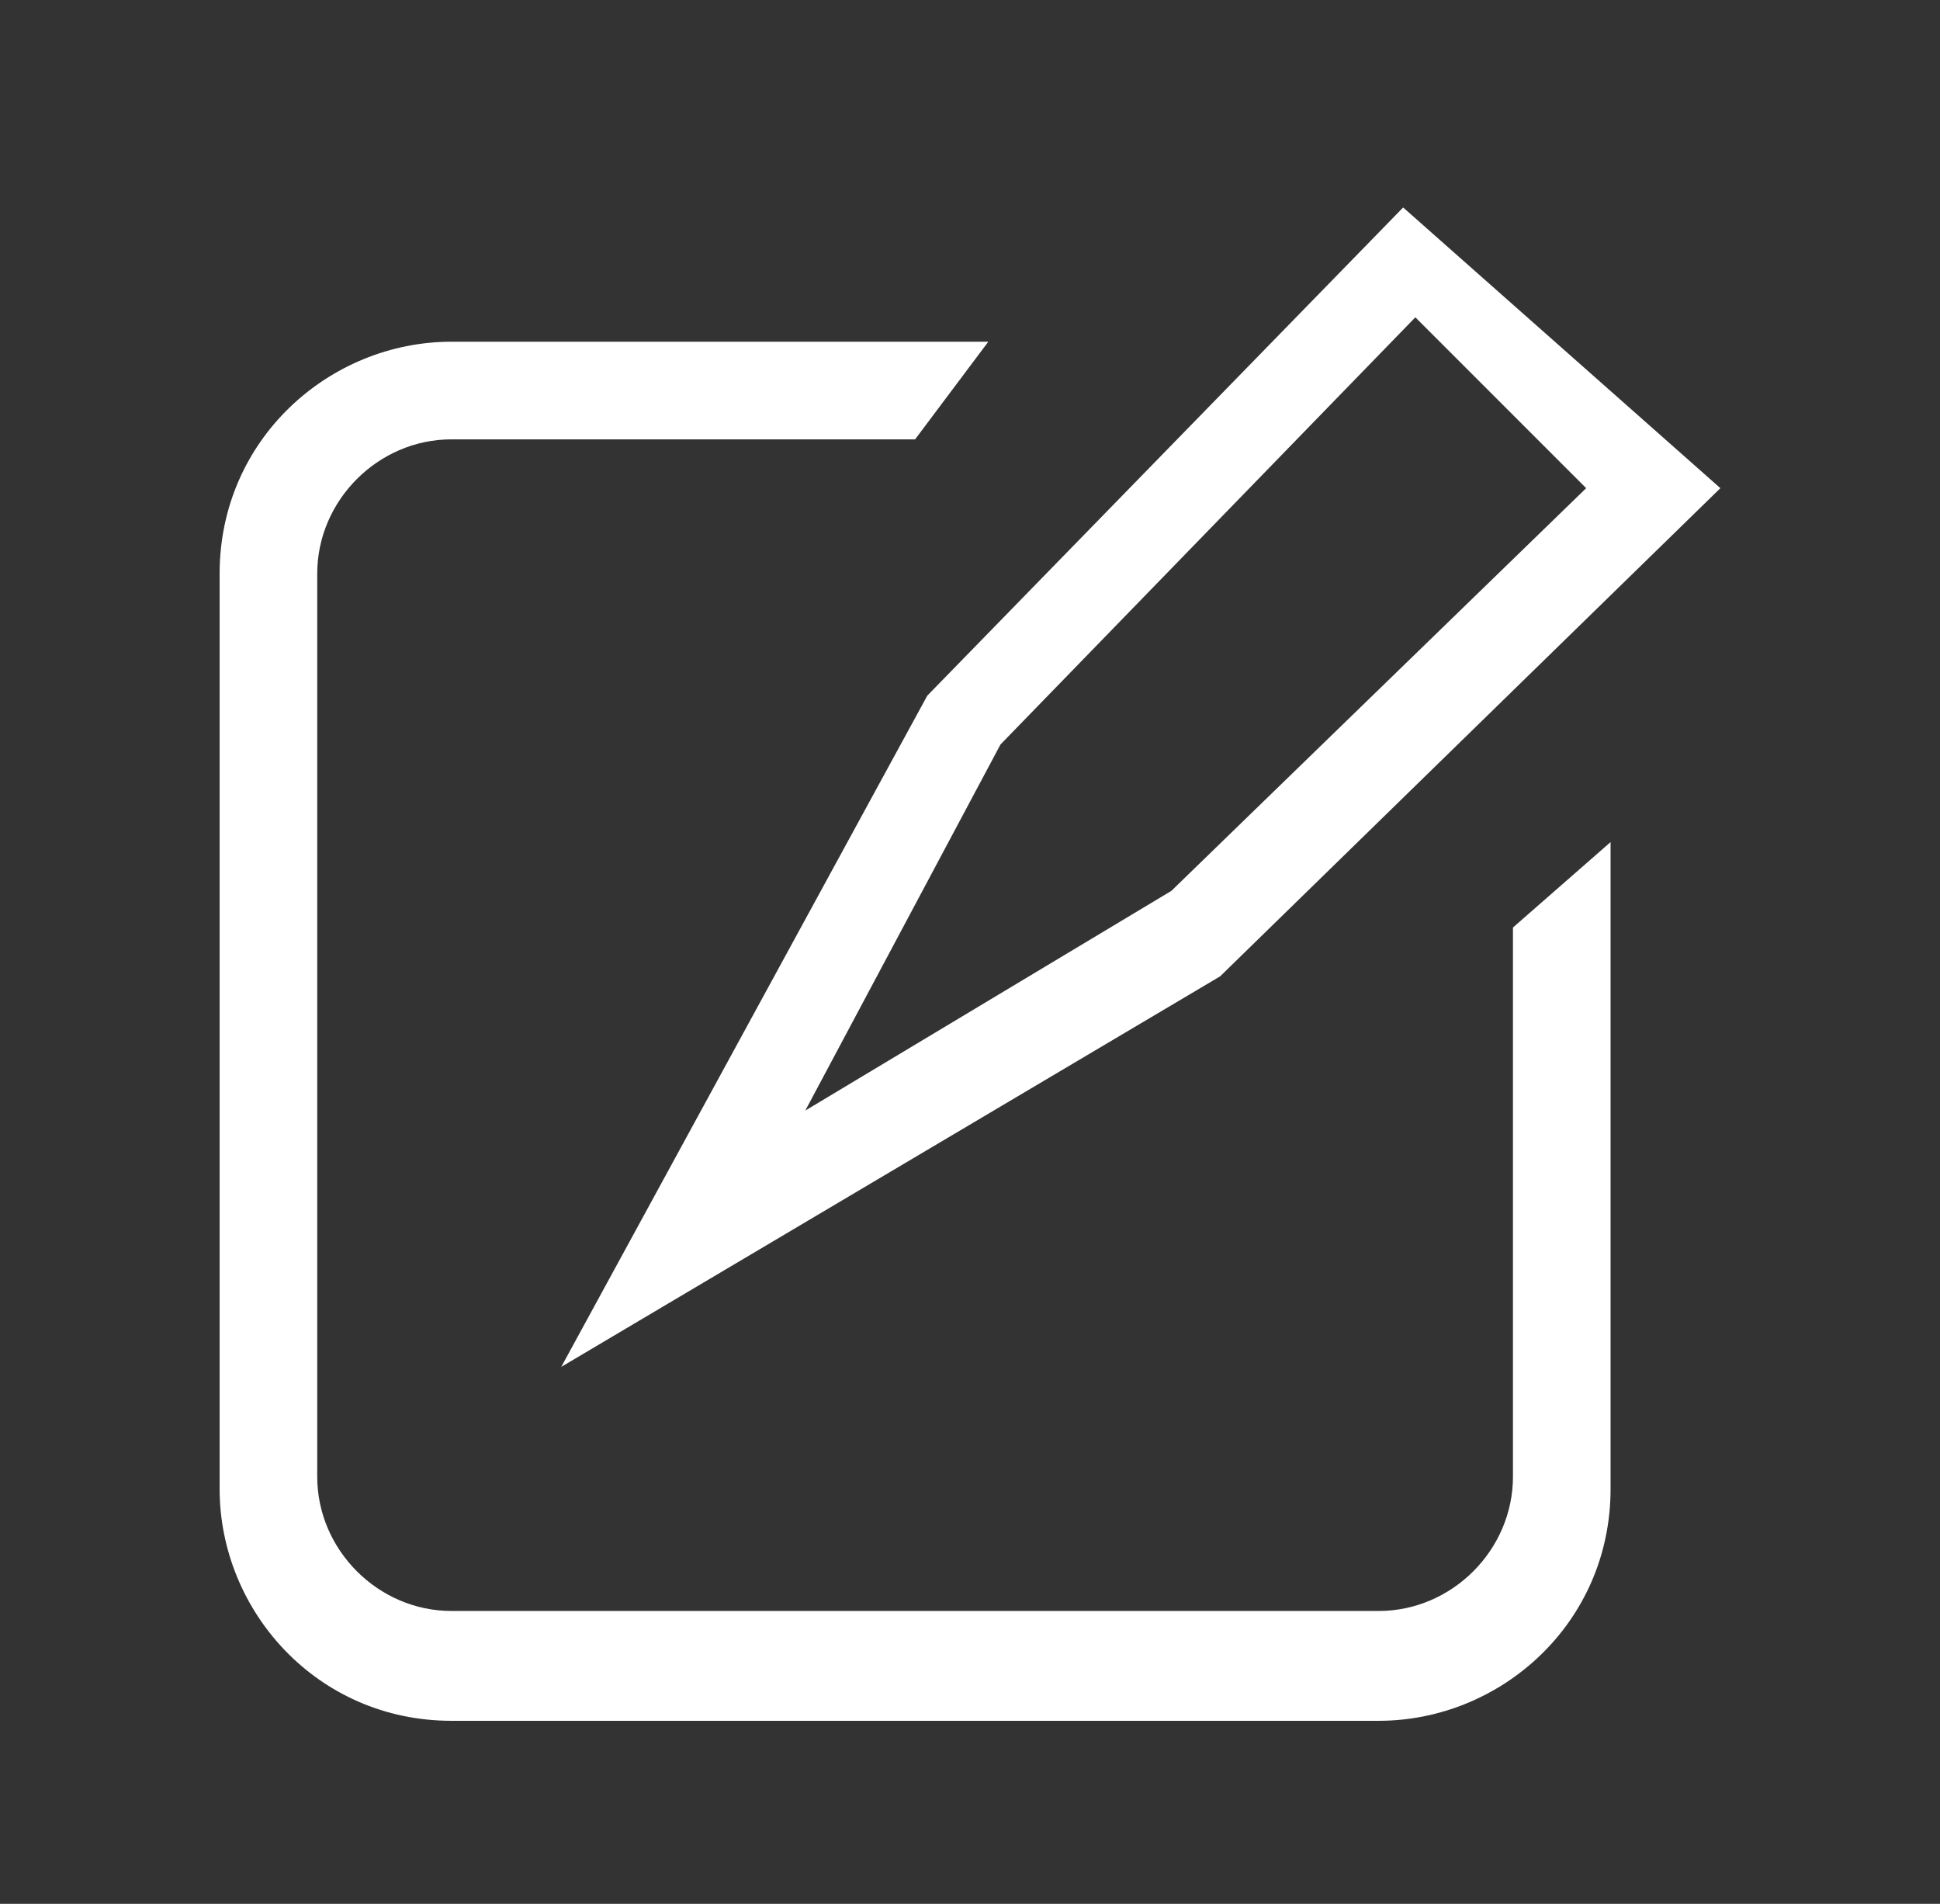
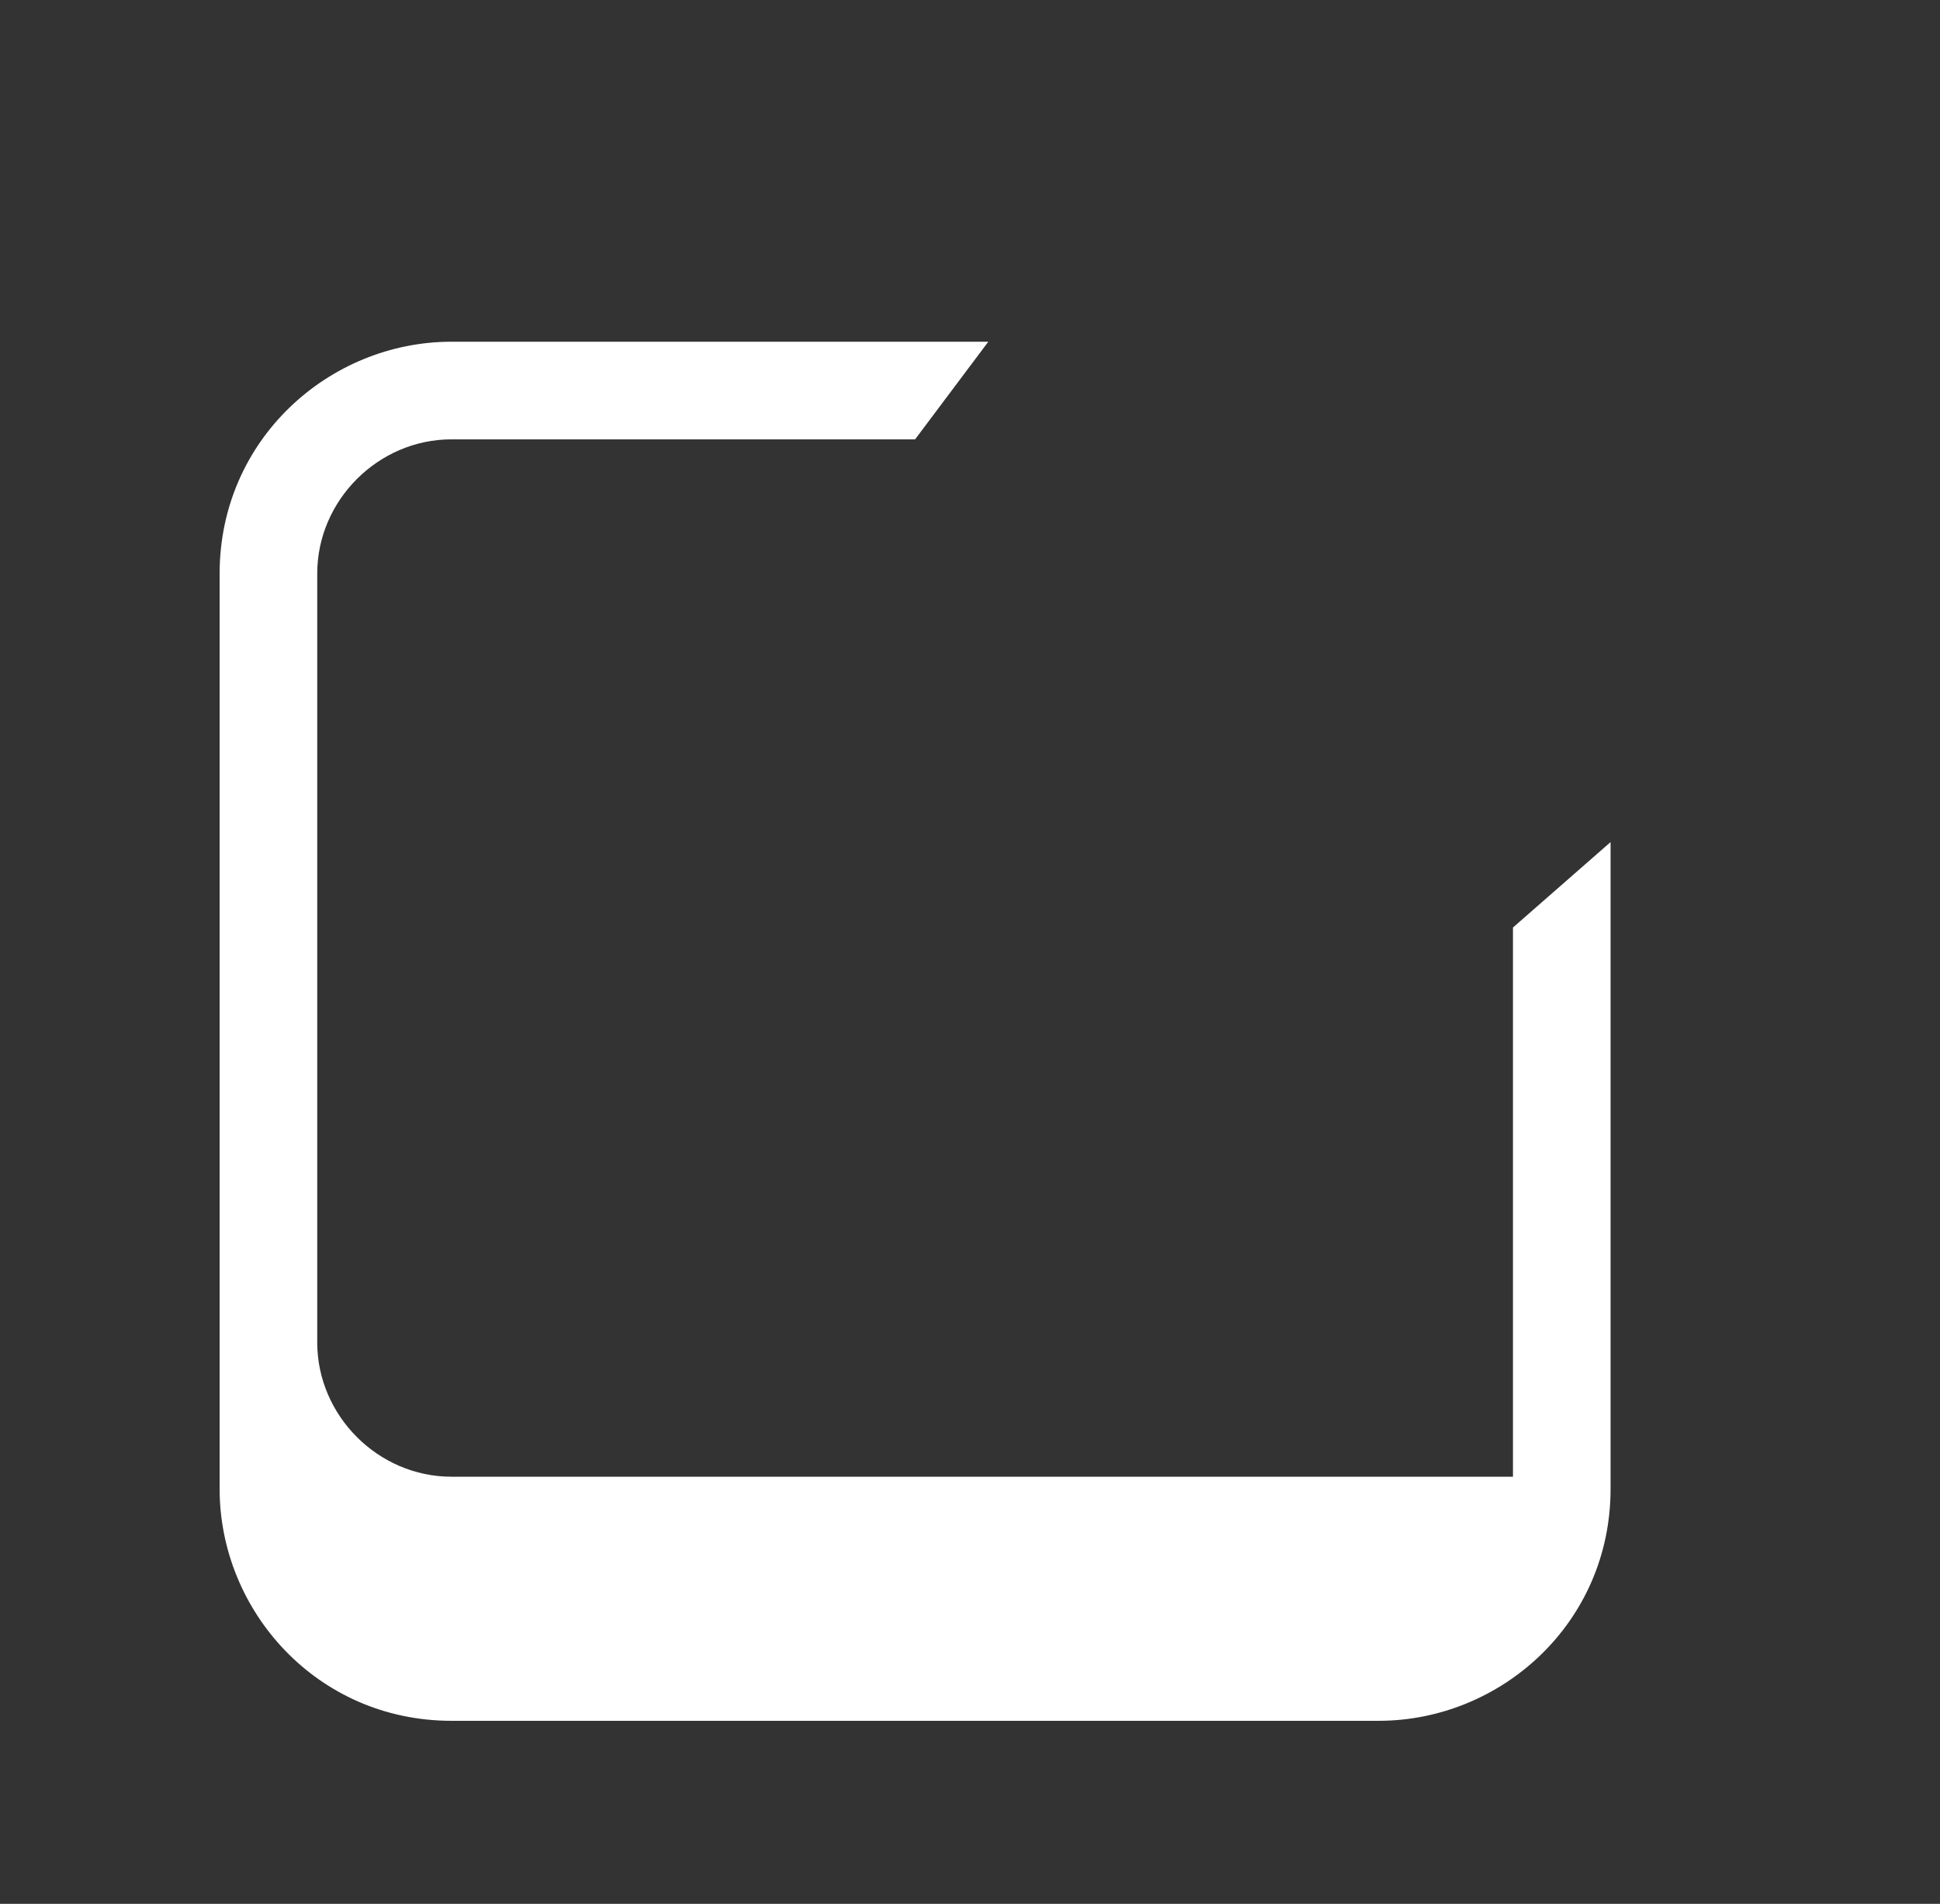
<svg xmlns="http://www.w3.org/2000/svg" version="1.1" id="Layer_1" x="0px" y="0px" viewBox="0 0 15.9 15.6" style="enable-background:new 0 0 15.9 15.6;" xml:space="preserve">
  <rect x="0" y="0" width="15.9" height="15.6" fill="#333333" stroke="none" />
  <style type="text/css">
	.st0{fill:#FFFFFF;}
</style>
  <g>
    <g>
-       <path class="st0" d="M4.6,11.2l3-5.5l3.9-4L14.1,4L10,8L4.6,11.2z M8.2,6.1l-1.6,3l3-1.8L13,4l-1.4-1.4L8.2,6.1z" />
-     </g>
+       </g>
    <g>
-       <path class="st0" d="M12.4,7.6v4.5c0,0.6-0.5,1.1-1.1,1.1H3.7c-0.6,0-1.1-0.5-1.1-1.1V4.7c0-0.6,0.5-1.1,1.1-1.1h3.8l0.6-0.8H3.7    c-1,0-1.9,0.8-1.9,1.9v7.5c0,1,0.8,1.9,1.9,1.9h7.6c1,0,1.9-0.8,1.9-1.9V6.9L12.4,7.6z" />
+       <path class="st0" d="M12.4,7.6v4.5H3.7c-0.6,0-1.1-0.5-1.1-1.1V4.7c0-0.6,0.5-1.1,1.1-1.1h3.8l0.6-0.8H3.7    c-1,0-1.9,0.8-1.9,1.9v7.5c0,1,0.8,1.9,1.9,1.9h7.6c1,0,1.9-0.8,1.9-1.9V6.9L12.4,7.6z" />
    </g>
  </g>
</svg>